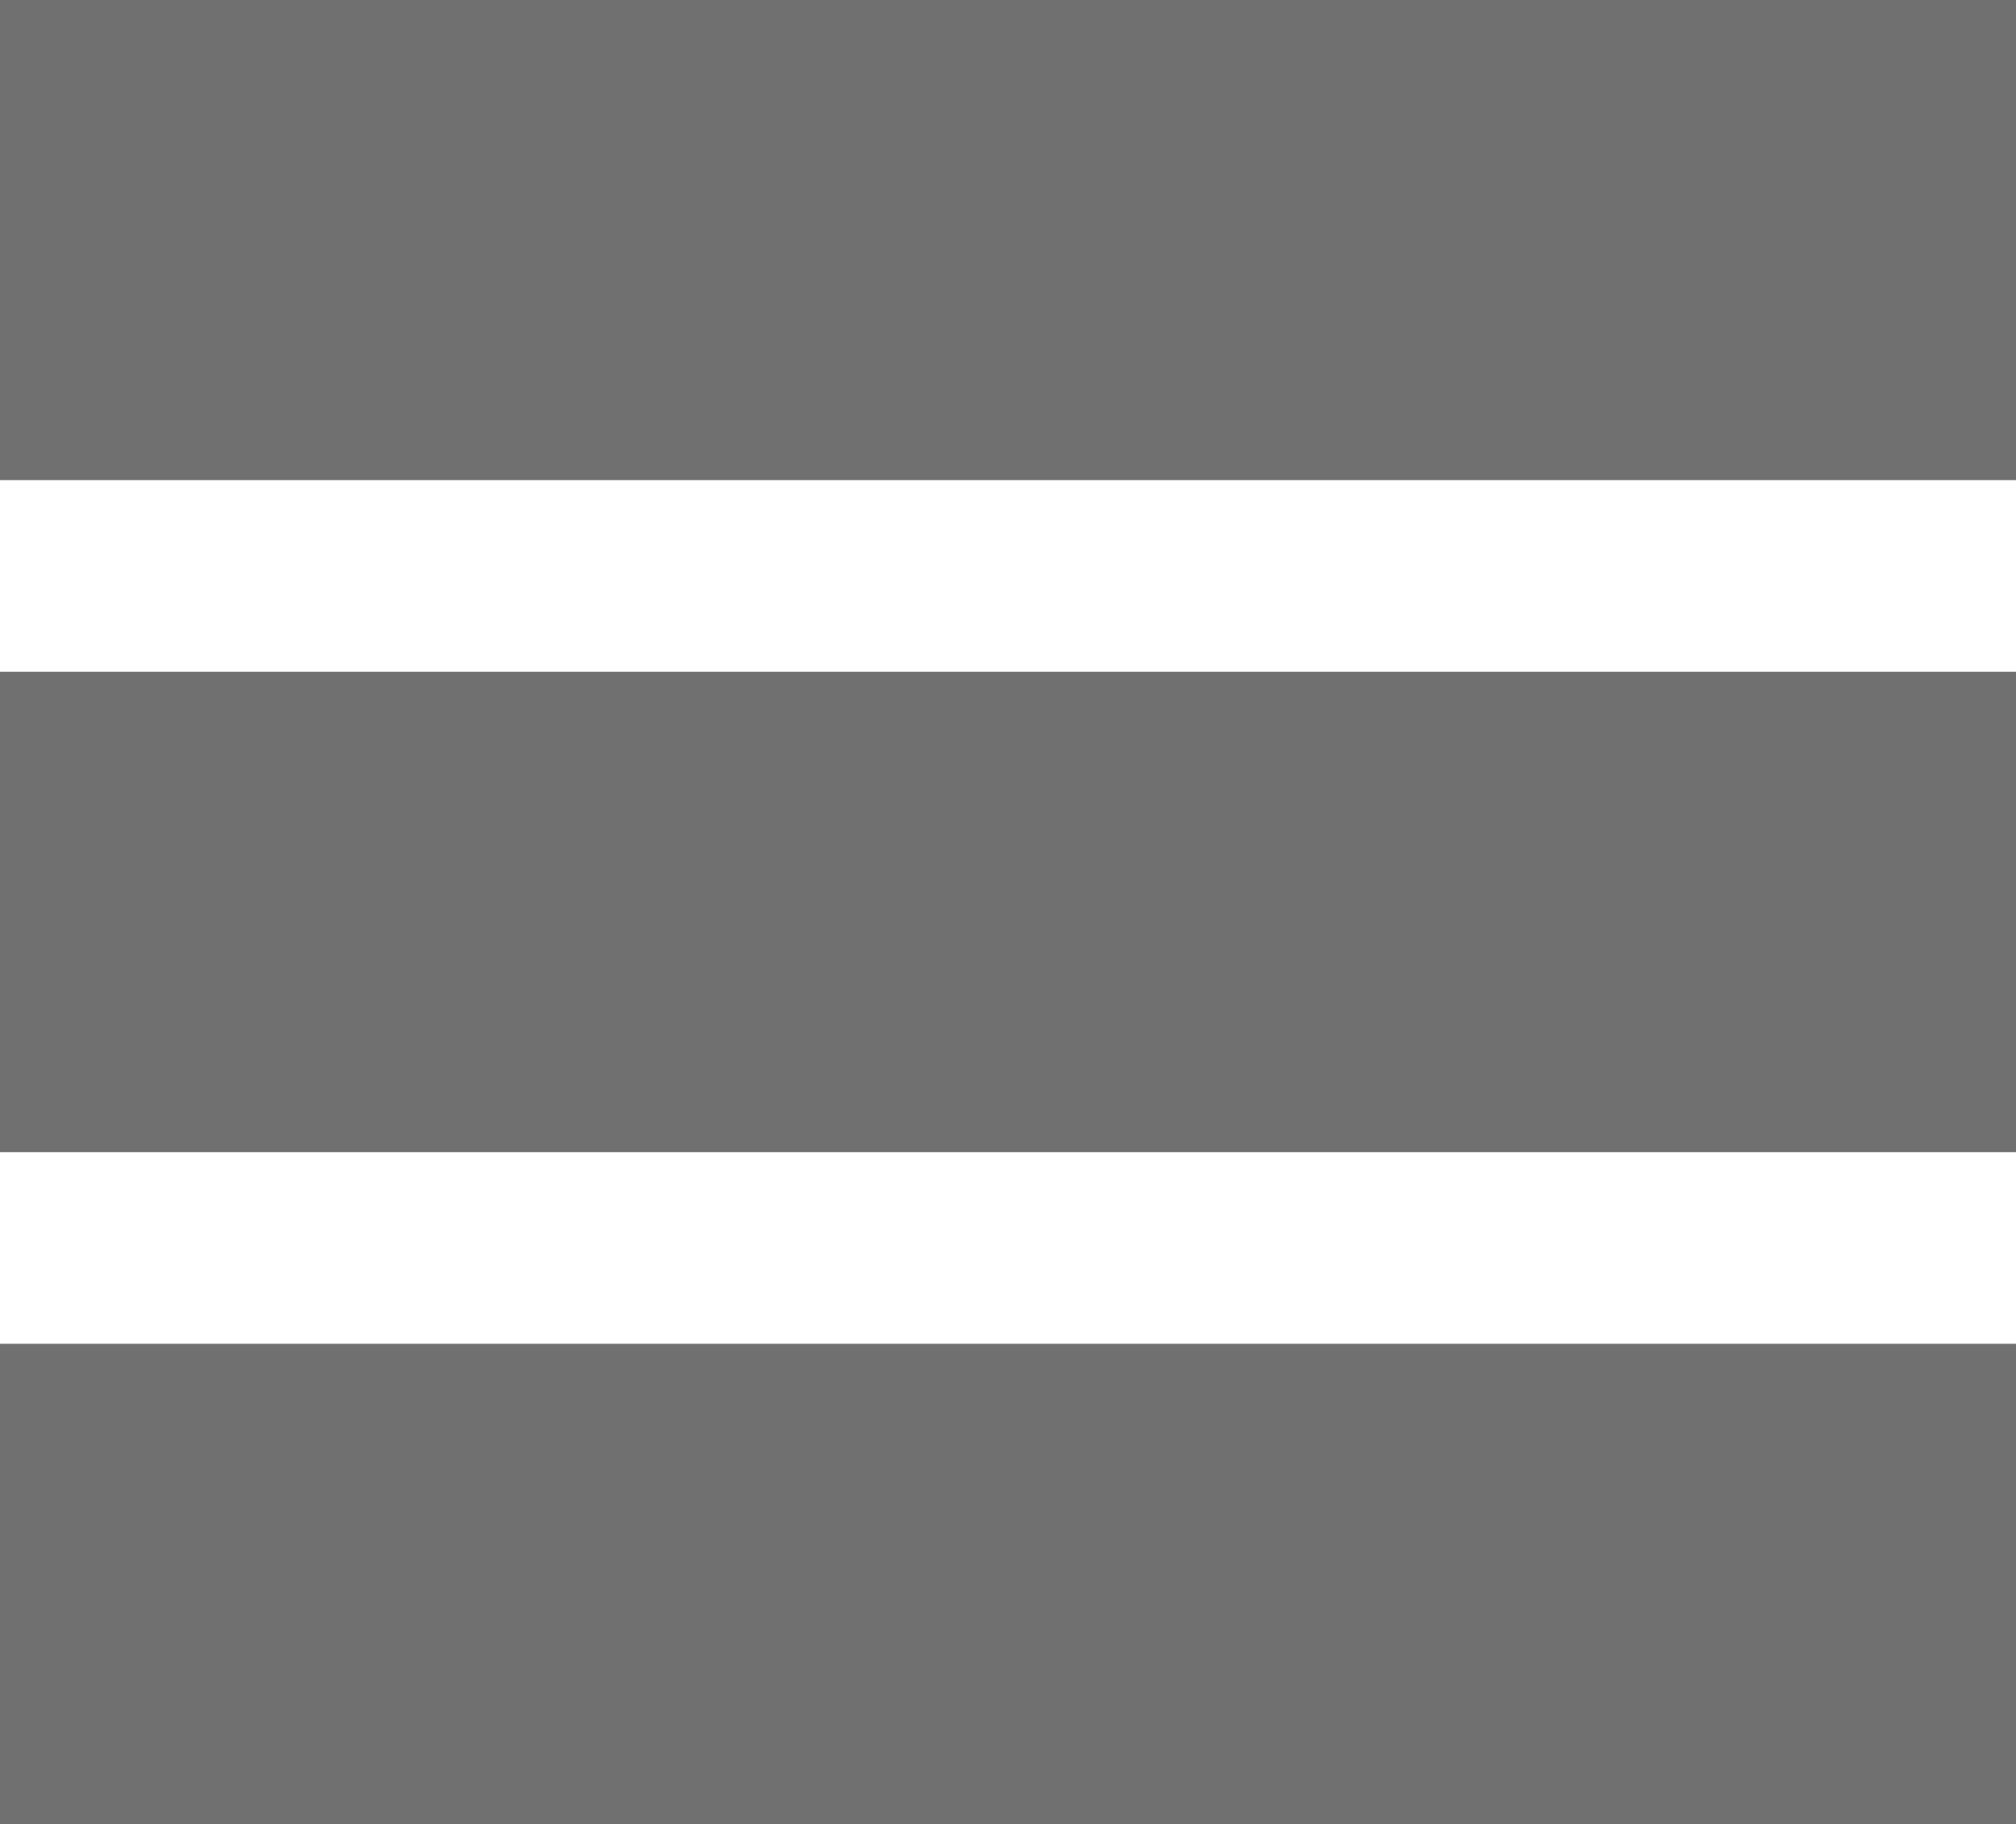
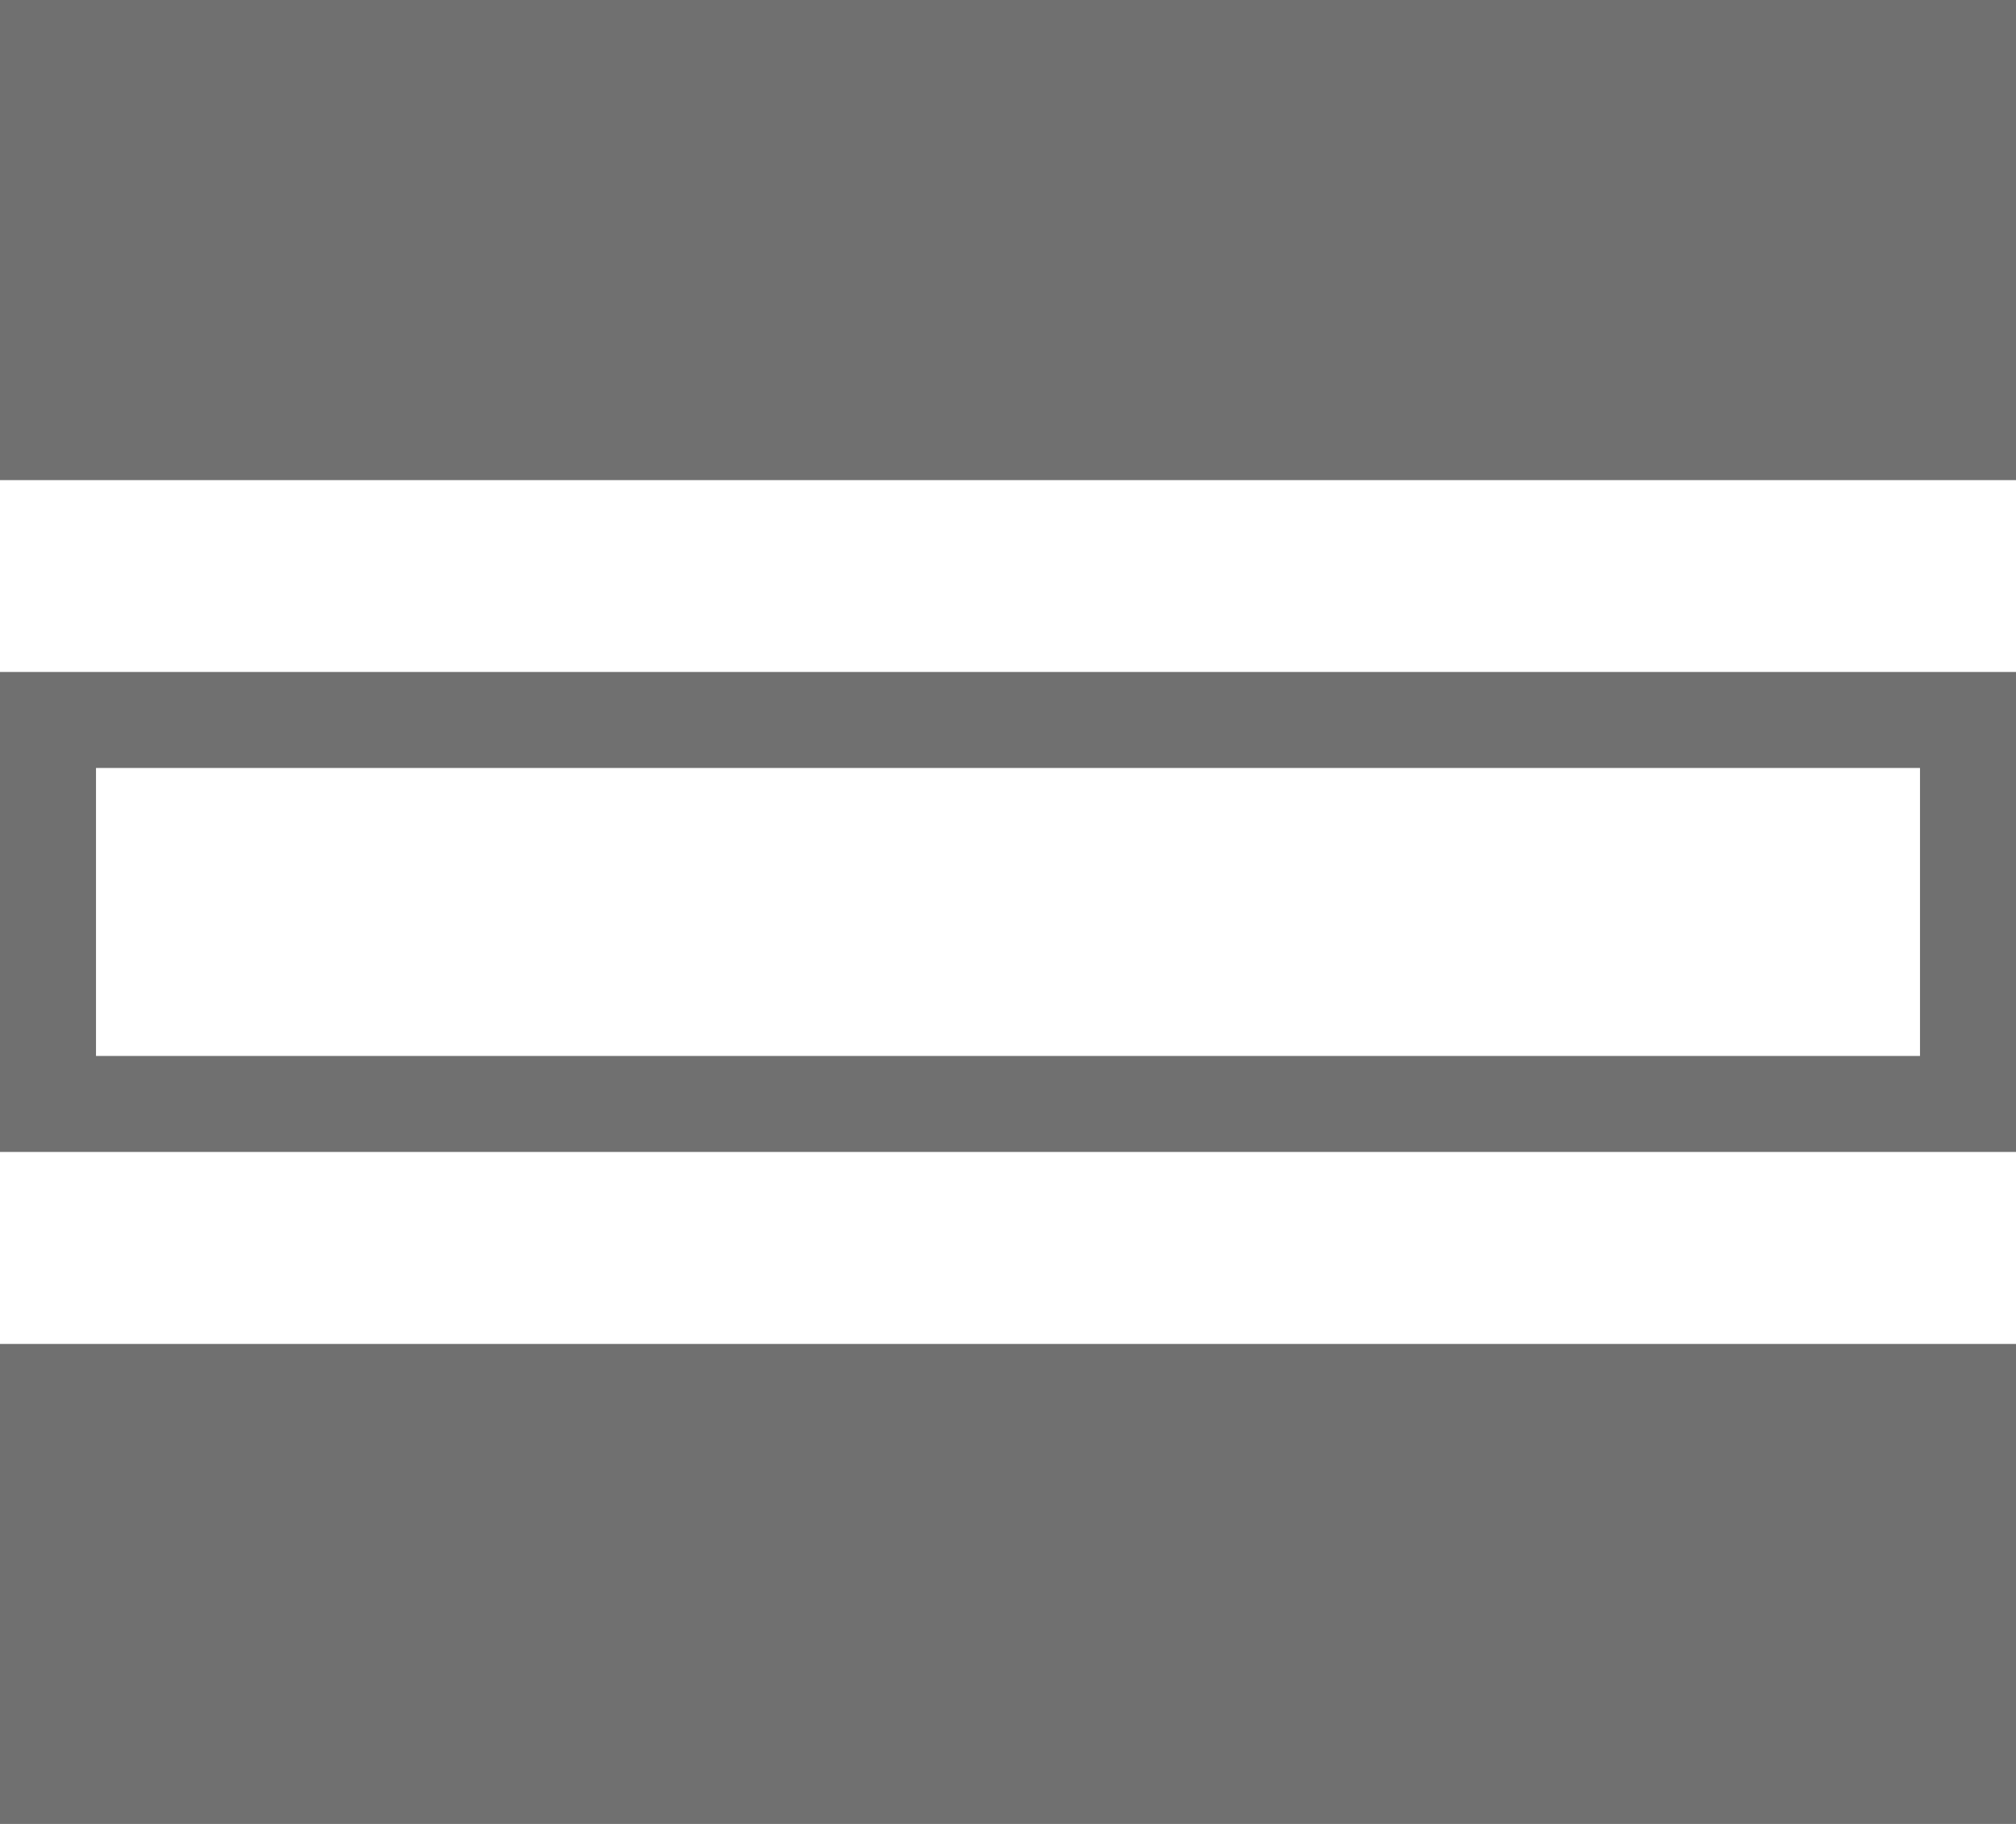
<svg xmlns="http://www.w3.org/2000/svg" width="21" height="19" viewBox="0 0 21 19">
  <g fill="#707070" stroke="#707070" stroke-width="1">
    <rect width="21" height="5" stroke="none" />
    <rect x="0.5" y="0.5" width="20" height="4" fill="none" />
  </g>
  <g transform="translate(0 7)" fill="#707070" stroke="#707070" stroke-width="1">
-     <rect width="21" height="5" stroke="none" />
    <rect x="0.5" y="0.5" width="20" height="4" fill="none" />
  </g>
  <g transform="translate(0 14)" fill="#707070" stroke="#707070" stroke-width="1">
    <rect width="21" height="5" stroke="none" />
-     <rect x="0.5" y="0.5" width="20" height="4" fill="none" />
  </g>
</svg>